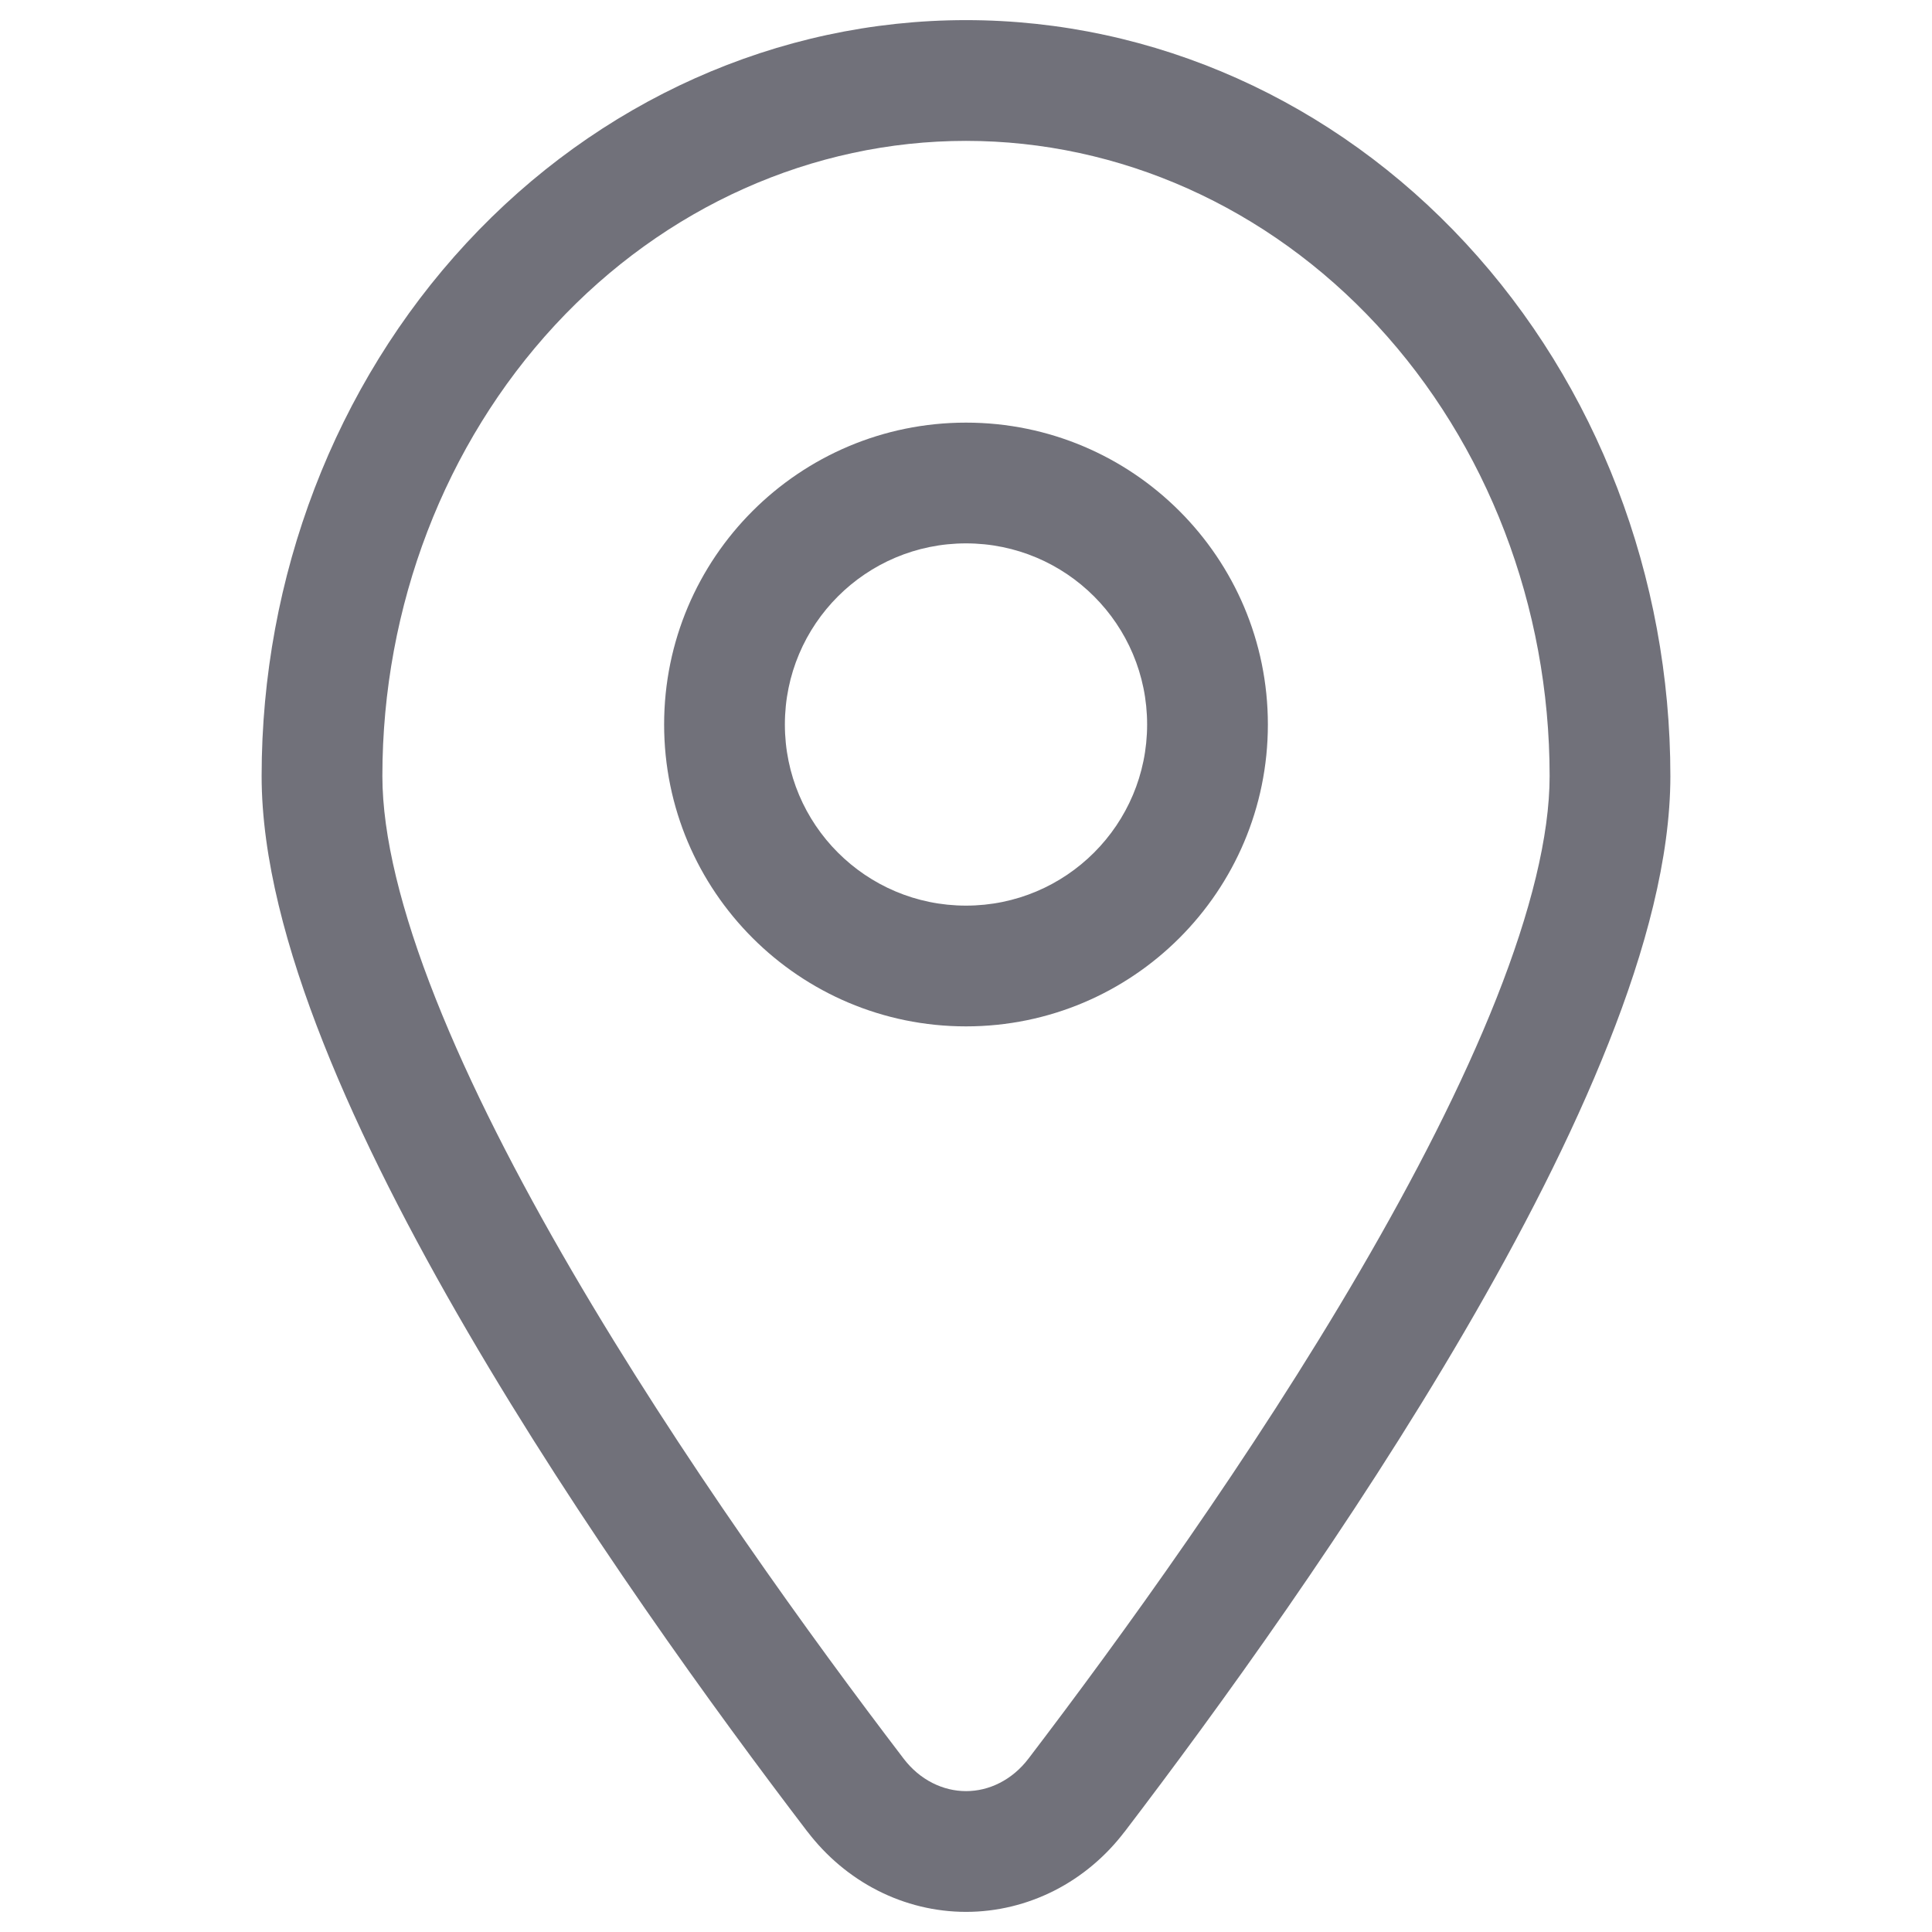
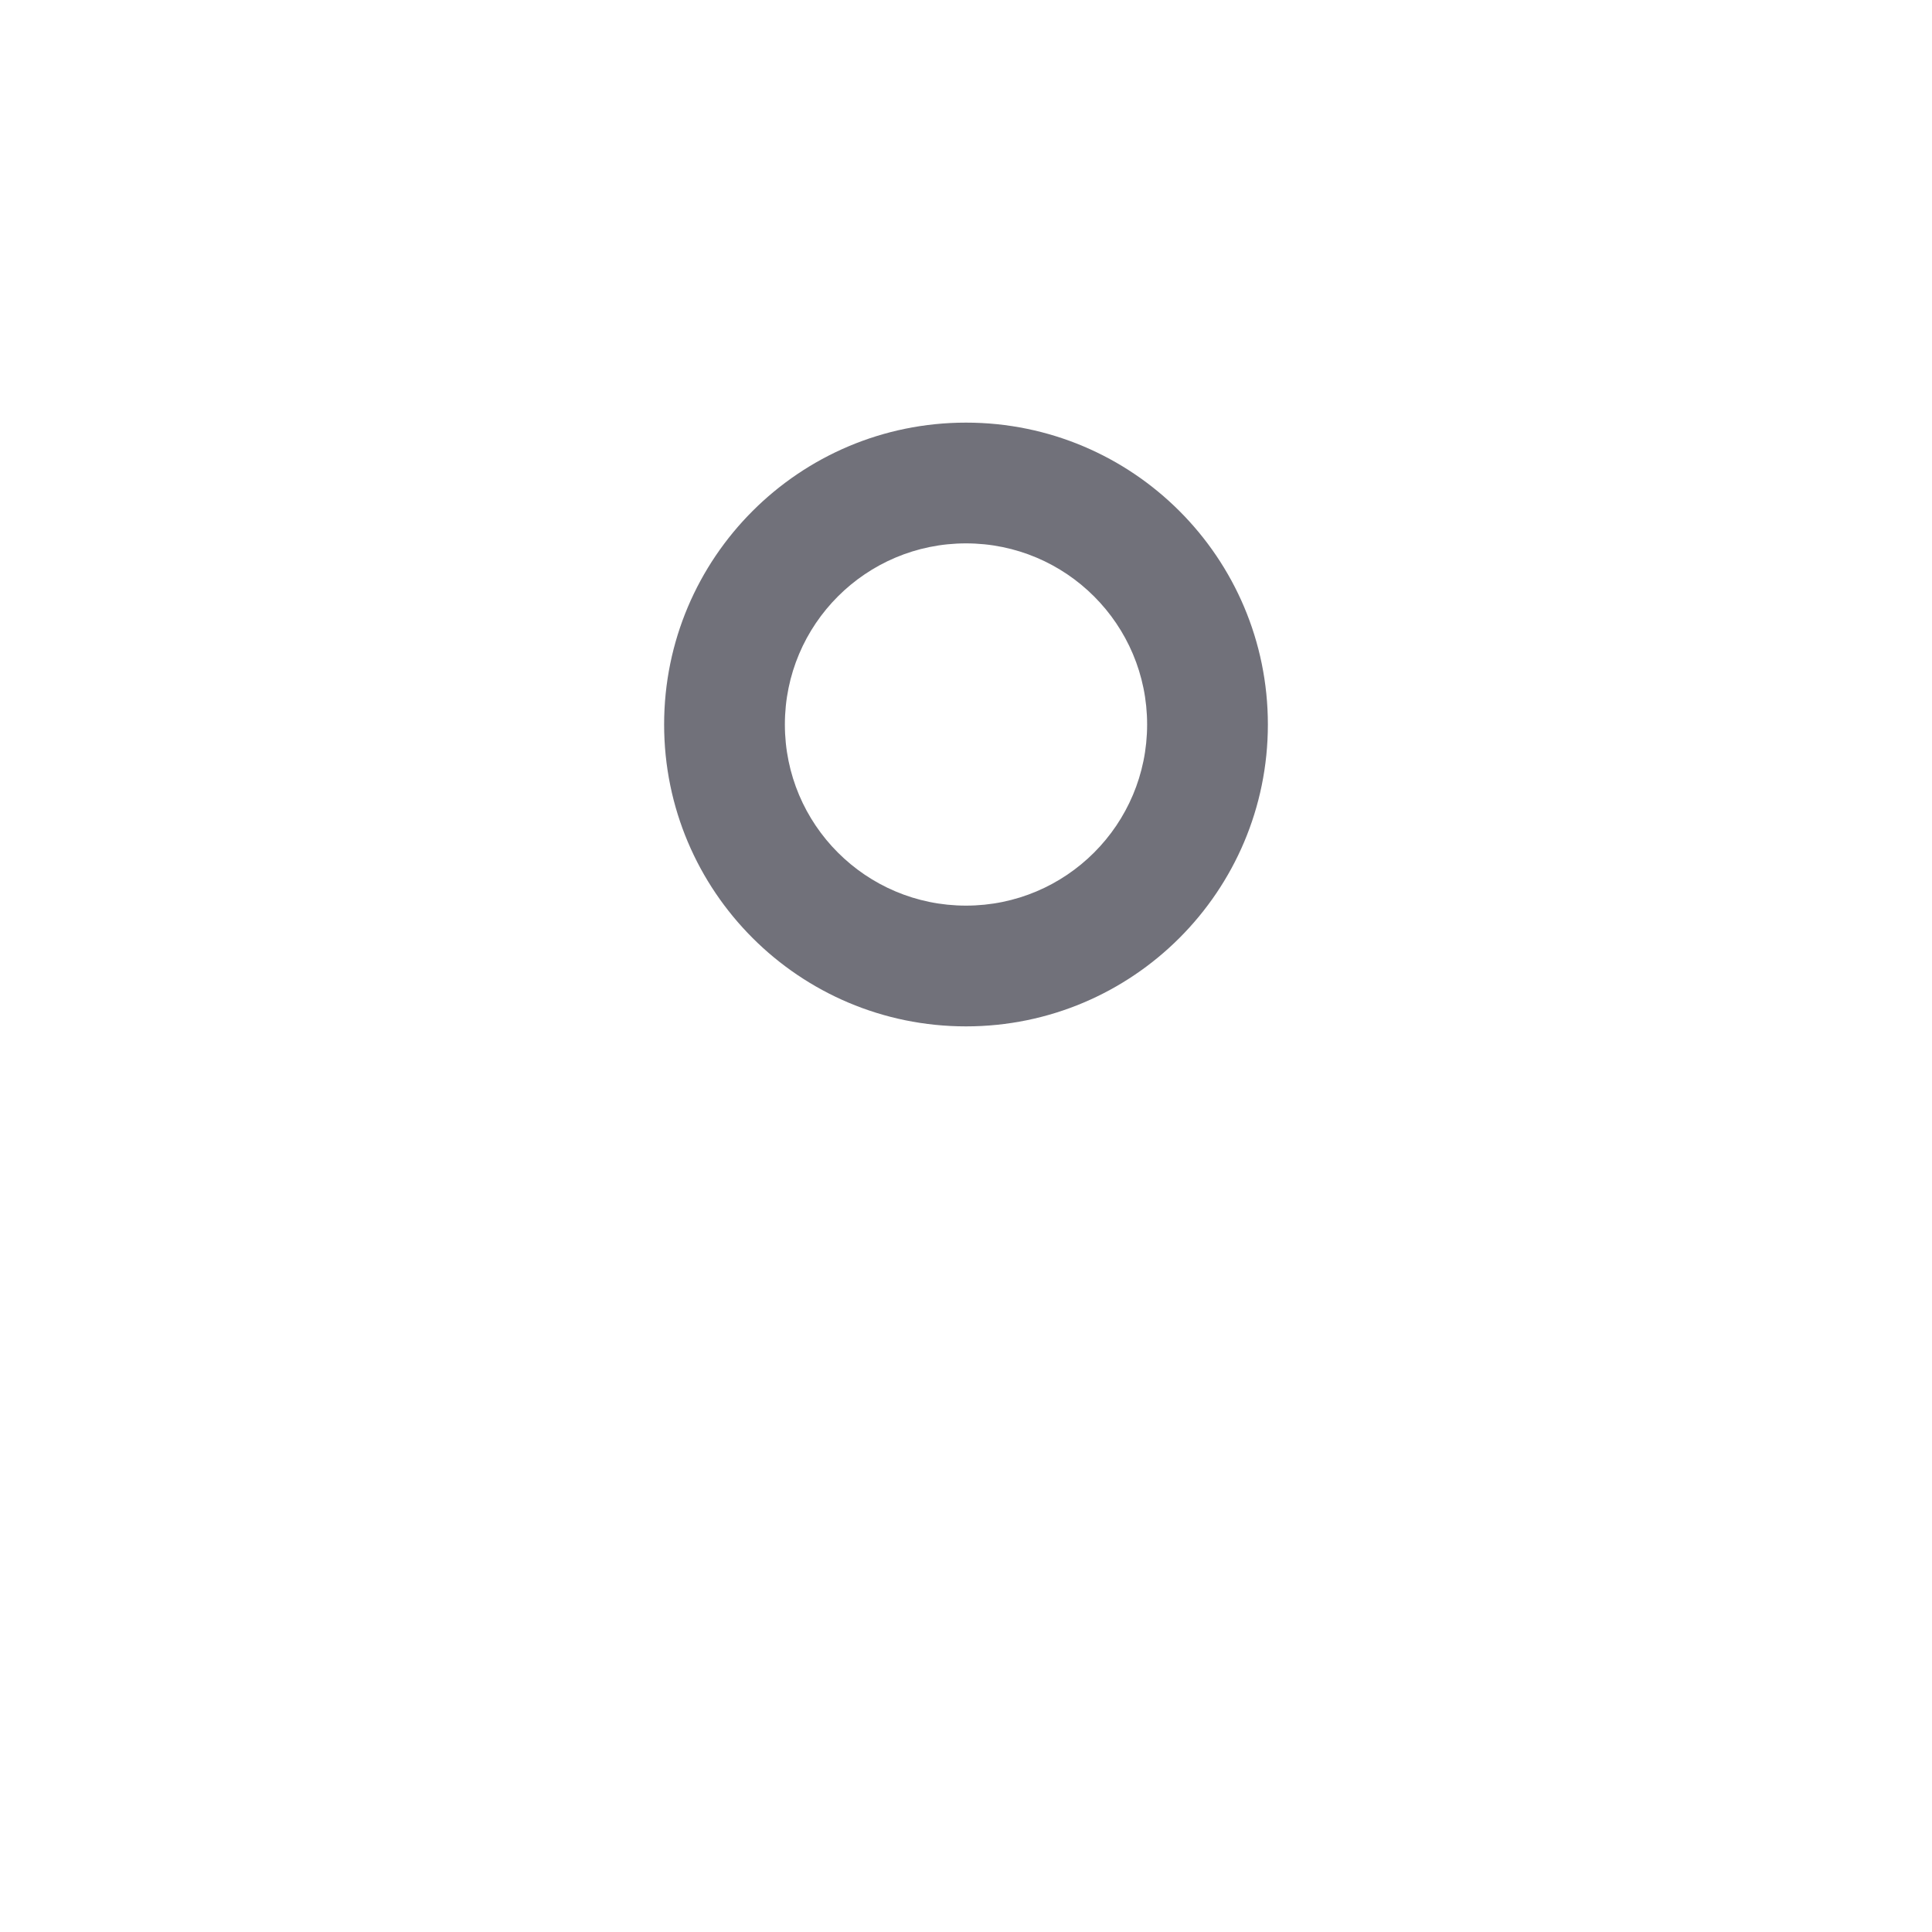
<svg xmlns="http://www.w3.org/2000/svg" width="800px" height="800px" viewBox="0 0 24 24" fill="none">
-   <path d="M12 1V0.25V1ZM20 9.64H19.25H20ZM13.374 22.3L12.777 21.845L12.777 21.845L13.374 22.3ZM10.628 22.3L11.224 21.845L11.224 21.845L10.628 22.3ZM12 1.75C13.903 1.75 15.742 2.566 17.107 4.04L18.207 3.021C16.572 1.254 14.34 0.25 12 0.25V1.75ZM17.107 4.04C18.473 5.516 19.25 7.529 19.25 9.64H20.75C20.75 7.167 19.841 4.785 18.207 3.021L17.107 4.04ZM19.25 9.64C19.25 10.381 19.017 11.322 18.589 12.403C18.165 13.473 17.57 14.63 16.896 15.786C15.548 18.099 13.912 20.357 12.777 21.845L13.97 22.755C15.121 21.246 16.799 18.931 18.192 16.542C18.889 15.347 19.522 14.12 19.983 12.955C20.441 11.801 20.75 10.656 20.75 9.64H19.25ZM12.777 21.845C12.676 21.978 12.553 22.08 12.419 22.148L13.101 23.484C13.442 23.31 13.738 23.059 13.97 22.754L12.777 21.845ZM12.419 22.148C12.286 22.216 12.143 22.25 12.001 22.25V23.75C12.383 23.75 12.759 23.658 13.101 23.484L12.419 22.148ZM12.001 22.25C11.858 22.25 11.716 22.216 11.582 22.148L10.901 23.484C11.242 23.658 11.618 23.75 12.001 23.75V22.25ZM11.582 22.148C11.448 22.08 11.325 21.978 11.224 21.845L10.031 22.754C10.264 23.059 10.56 23.31 10.901 23.484L11.582 22.148ZM11.224 21.845C10.089 20.358 8.453 18.1 7.104 15.787C6.43 14.631 5.835 13.474 5.411 12.403C4.983 11.322 4.75 10.381 4.75 9.64H3.25C3.25 10.656 3.56 11.802 4.017 12.956C4.478 14.12 5.112 15.348 5.809 16.543C7.202 18.933 8.88 21.247 10.031 22.755L11.224 21.845ZM4.75 9.64C4.75 7.529 5.527 5.516 6.893 4.04L5.793 3.021C4.159 4.785 3.25 7.167 3.25 9.64H4.75ZM6.893 4.04C8.258 2.566 10.097 1.75 12 1.75V0.25C9.66 0.25 7.429 1.254 5.793 3.021L6.893 4.04Z" fill="#71717A" />
  <path d="M14.25 9C14.25 10.243 13.243 11.25 12 11.25V12.75C14.071 12.75 15.75 11.071 15.75 9H14.25ZM12 11.25C10.757 11.25 9.75 10.243 9.75 9H8.25C8.25 11.071 9.929 12.75 12 12.75V11.25ZM9.75 9C9.75 7.757 10.757 6.75 12 6.75V5.25C9.929 5.25 8.25 6.929 8.25 9H9.75ZM12 6.75C13.243 6.75 14.25 7.757 14.25 9H15.75C15.75 6.929 14.071 5.25 12 5.25V6.75Z" fill="#71717A" />
</svg>